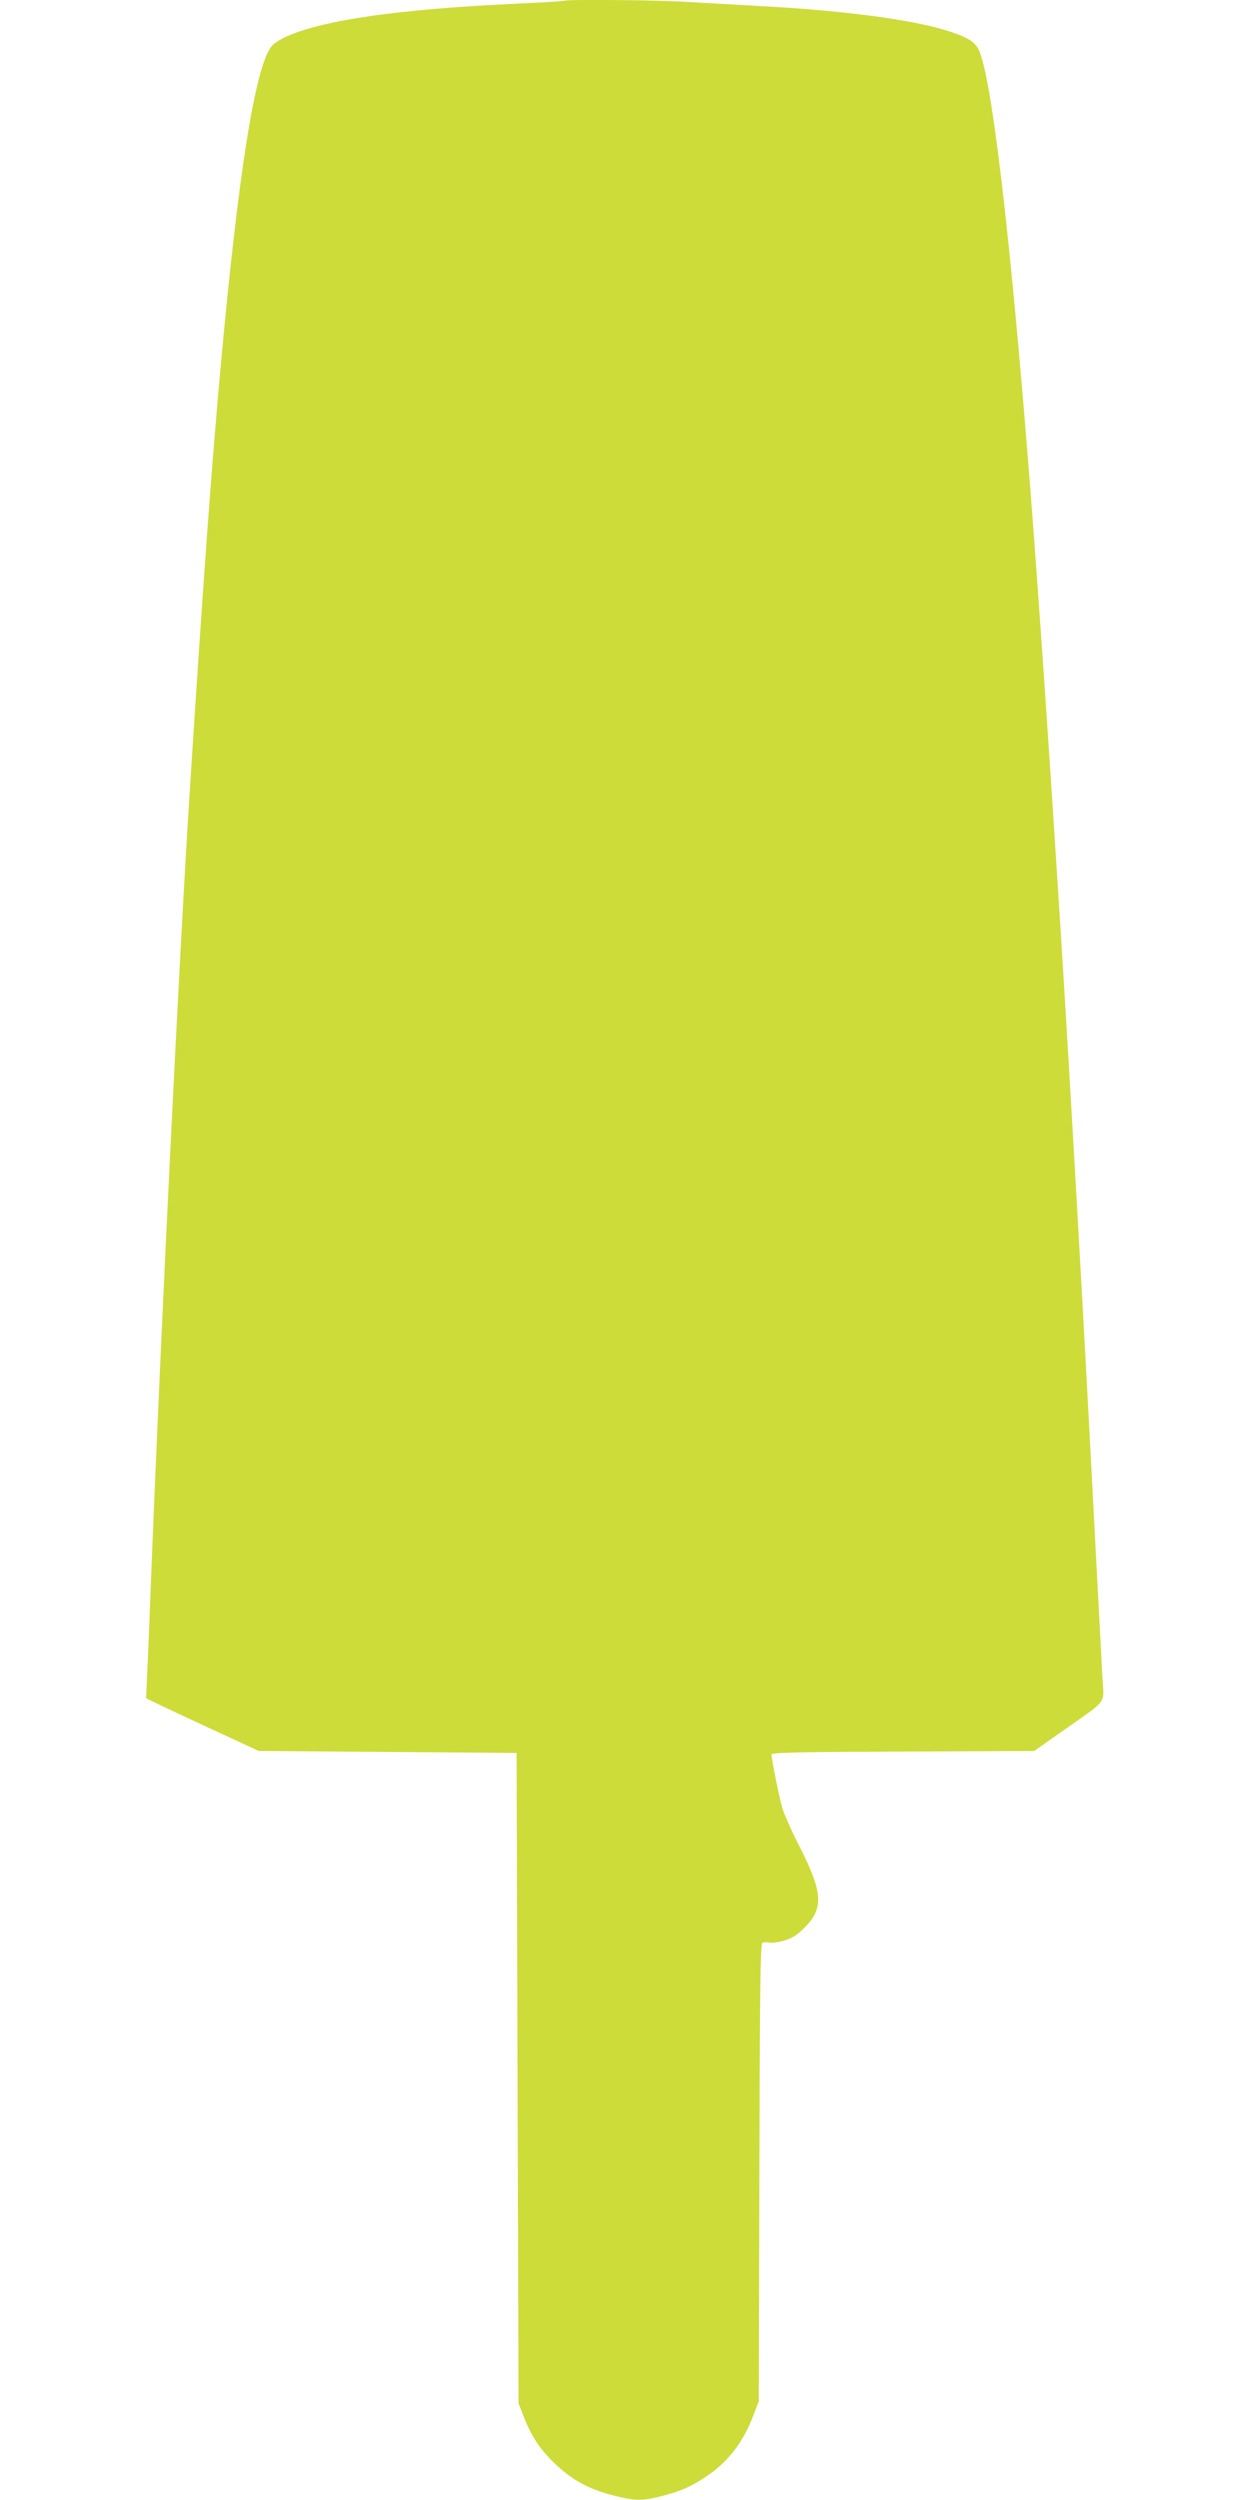
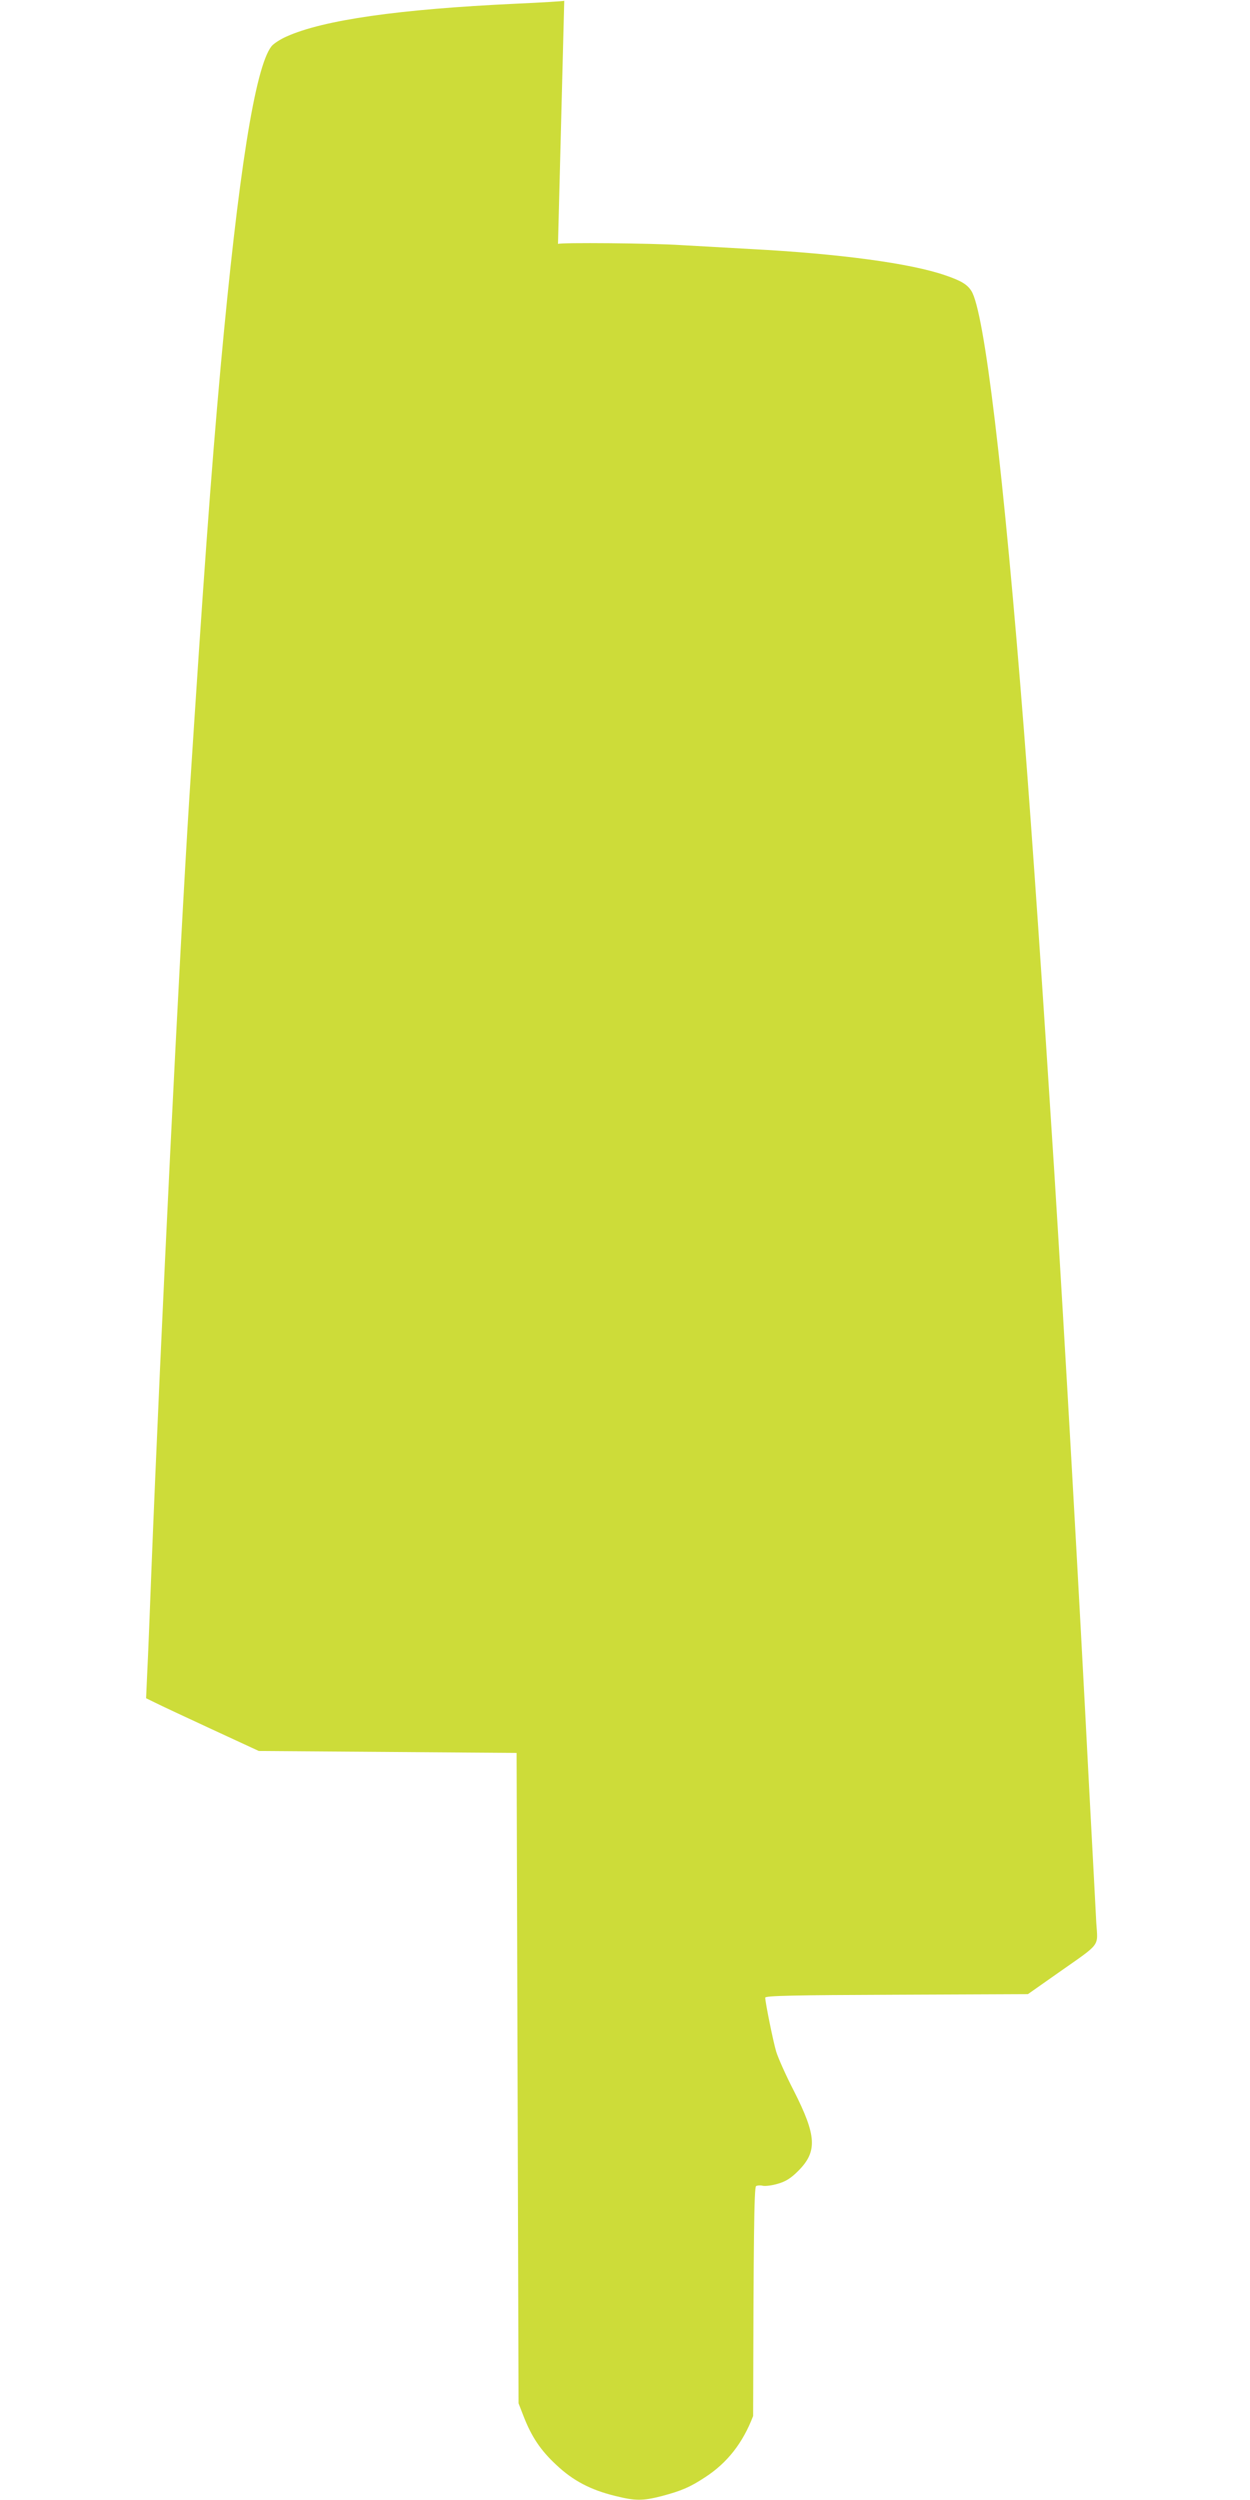
<svg xmlns="http://www.w3.org/2000/svg" version="1.0" width="640pt" height="1280pt" viewBox="0 0 640 1280" preserveAspectRatio="xMidYMid meet">
  <g transform="translate(0,1280) scale(0.1,-0.1)" fill="#cddc39" stroke="none">
-     <path d="M2889 12796 c-2 -2 -114 -9 -249 -15 -597 -28 -984 -83 -1173 -168 -32 -14 -67 -37 -77 -50 -84 -107 -170 -652 -260 -1638 -50 -552 -90 -1110 -160 -2200 -52 -821 -146 -2731 -195 -3970 -8 -209 -17 -441 -21 -515 l-6 -135 49 -24 c26 -13 156 -74 288 -135 l240 -111 660 -5 660 -5 5 -1665 5 -1665 26 -67 c41 -105 87 -174 168 -249 85 -80 174 -127 300 -158 104 -26 141 -26 239 -1 101 27 144 45 223 97 112 73 192 174 245 313 l29 75 3 1170 c2 905 5 1171 15 1177 6 4 22 5 34 2 12 -3 47 1 77 10 42 12 68 29 105 66 99 99 94 180 -22 409 -42 81 -82 172 -91 202 -16 54 -56 253 -56 276 0 10 149 13 673 15 l672 3 155 109 c222 156 203 131 195 256 -3 58 -19 364 -36 680 -55 1071 -125 2302 -179 3165 -60 942 -109 1661 -155 2255 -104 1327 -203 2154 -270 2256 -21 33 -53 52 -132 79 -178 62 -543 111 -998 135 -110 6 -270 15 -355 20 -150 10 -622 14 -631 6z" />
+     <path d="M2889 12796 c-2 -2 -114 -9 -249 -15 -597 -28 -984 -83 -1173 -168 -32 -14 -67 -37 -77 -50 -84 -107 -170 -652 -260 -1638 -50 -552 -90 -1110 -160 -2200 -52 -821 -146 -2731 -195 -3970 -8 -209 -17 -441 -21 -515 l-6 -135 49 -24 c26 -13 156 -74 288 -135 l240 -111 660 -5 660 -5 5 -1665 5 -1665 26 -67 c41 -105 87 -174 168 -249 85 -80 174 -127 300 -158 104 -26 141 -26 239 -1 101 27 144 45 223 97 112 73 192 174 245 313 c2 905 5 1171 15 1177 6 4 22 5 34 2 12 -3 47 1 77 10 42 12 68 29 105 66 99 99 94 180 -22 409 -42 81 -82 172 -91 202 -16 54 -56 253 -56 276 0 10 149 13 673 15 l672 3 155 109 c222 156 203 131 195 256 -3 58 -19 364 -36 680 -55 1071 -125 2302 -179 3165 -60 942 -109 1661 -155 2255 -104 1327 -203 2154 -270 2256 -21 33 -53 52 -132 79 -178 62 -543 111 -998 135 -110 6 -270 15 -355 20 -150 10 -622 14 -631 6z" />
  </g>
</svg>